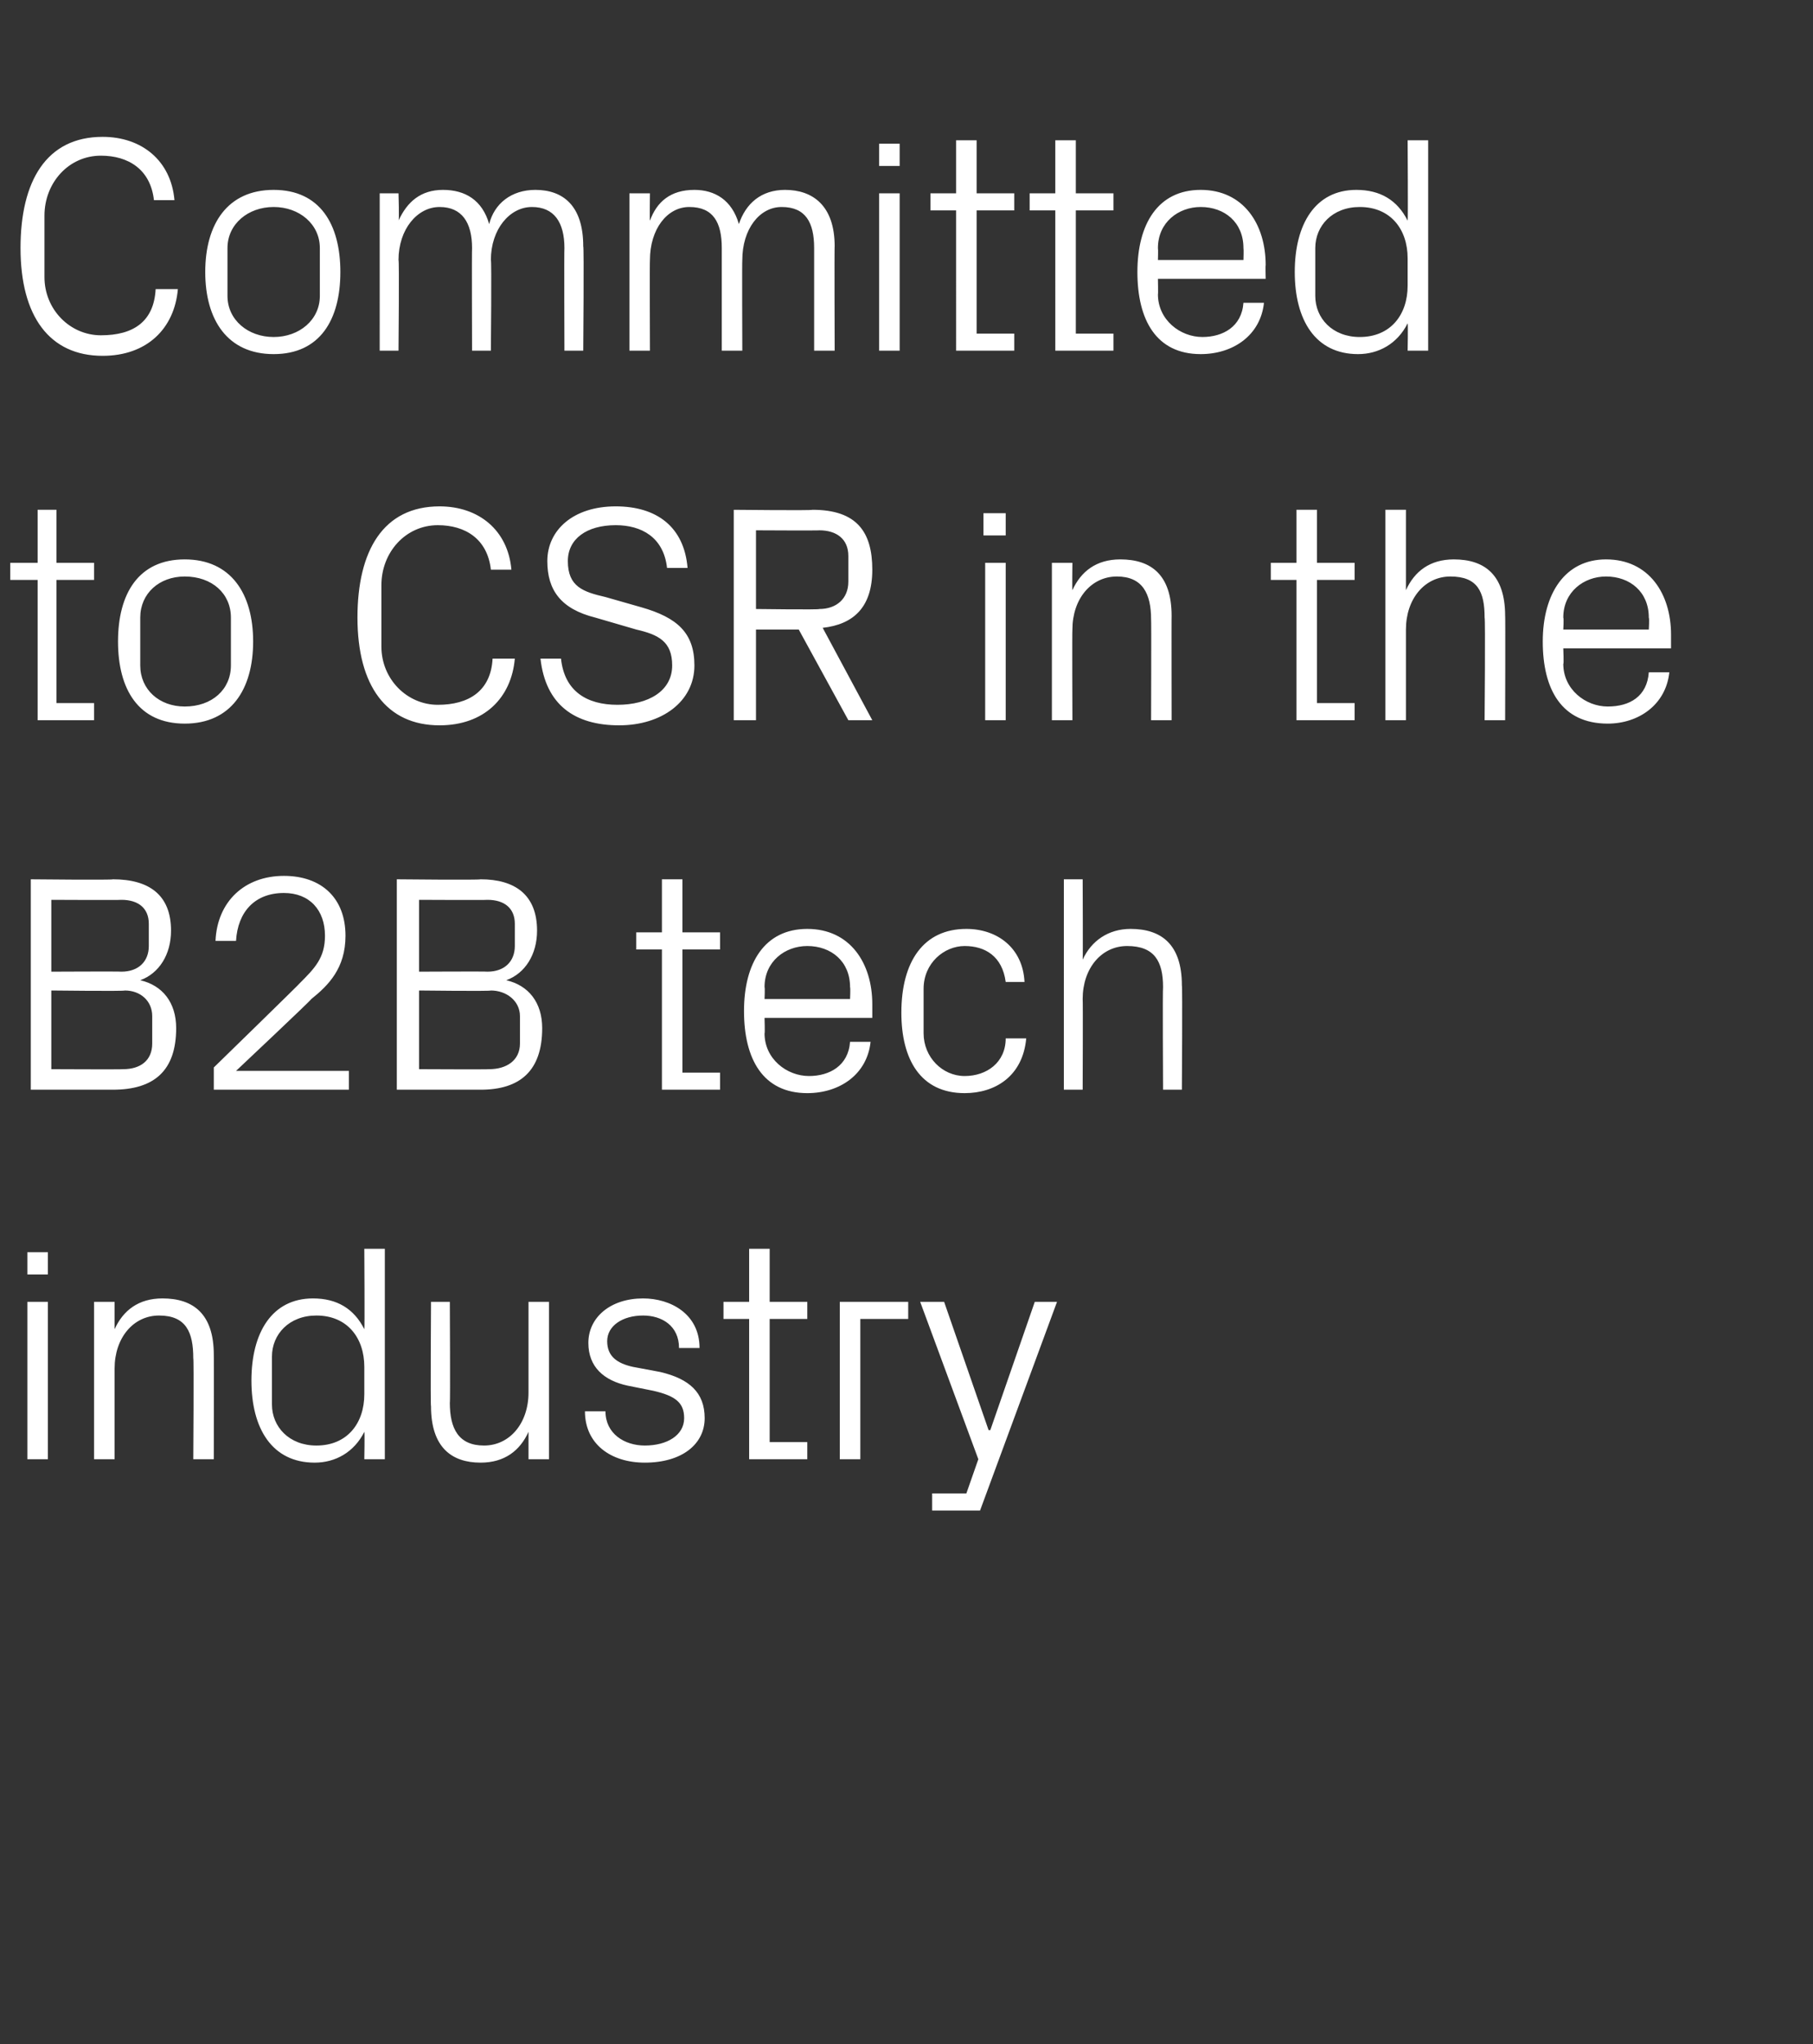
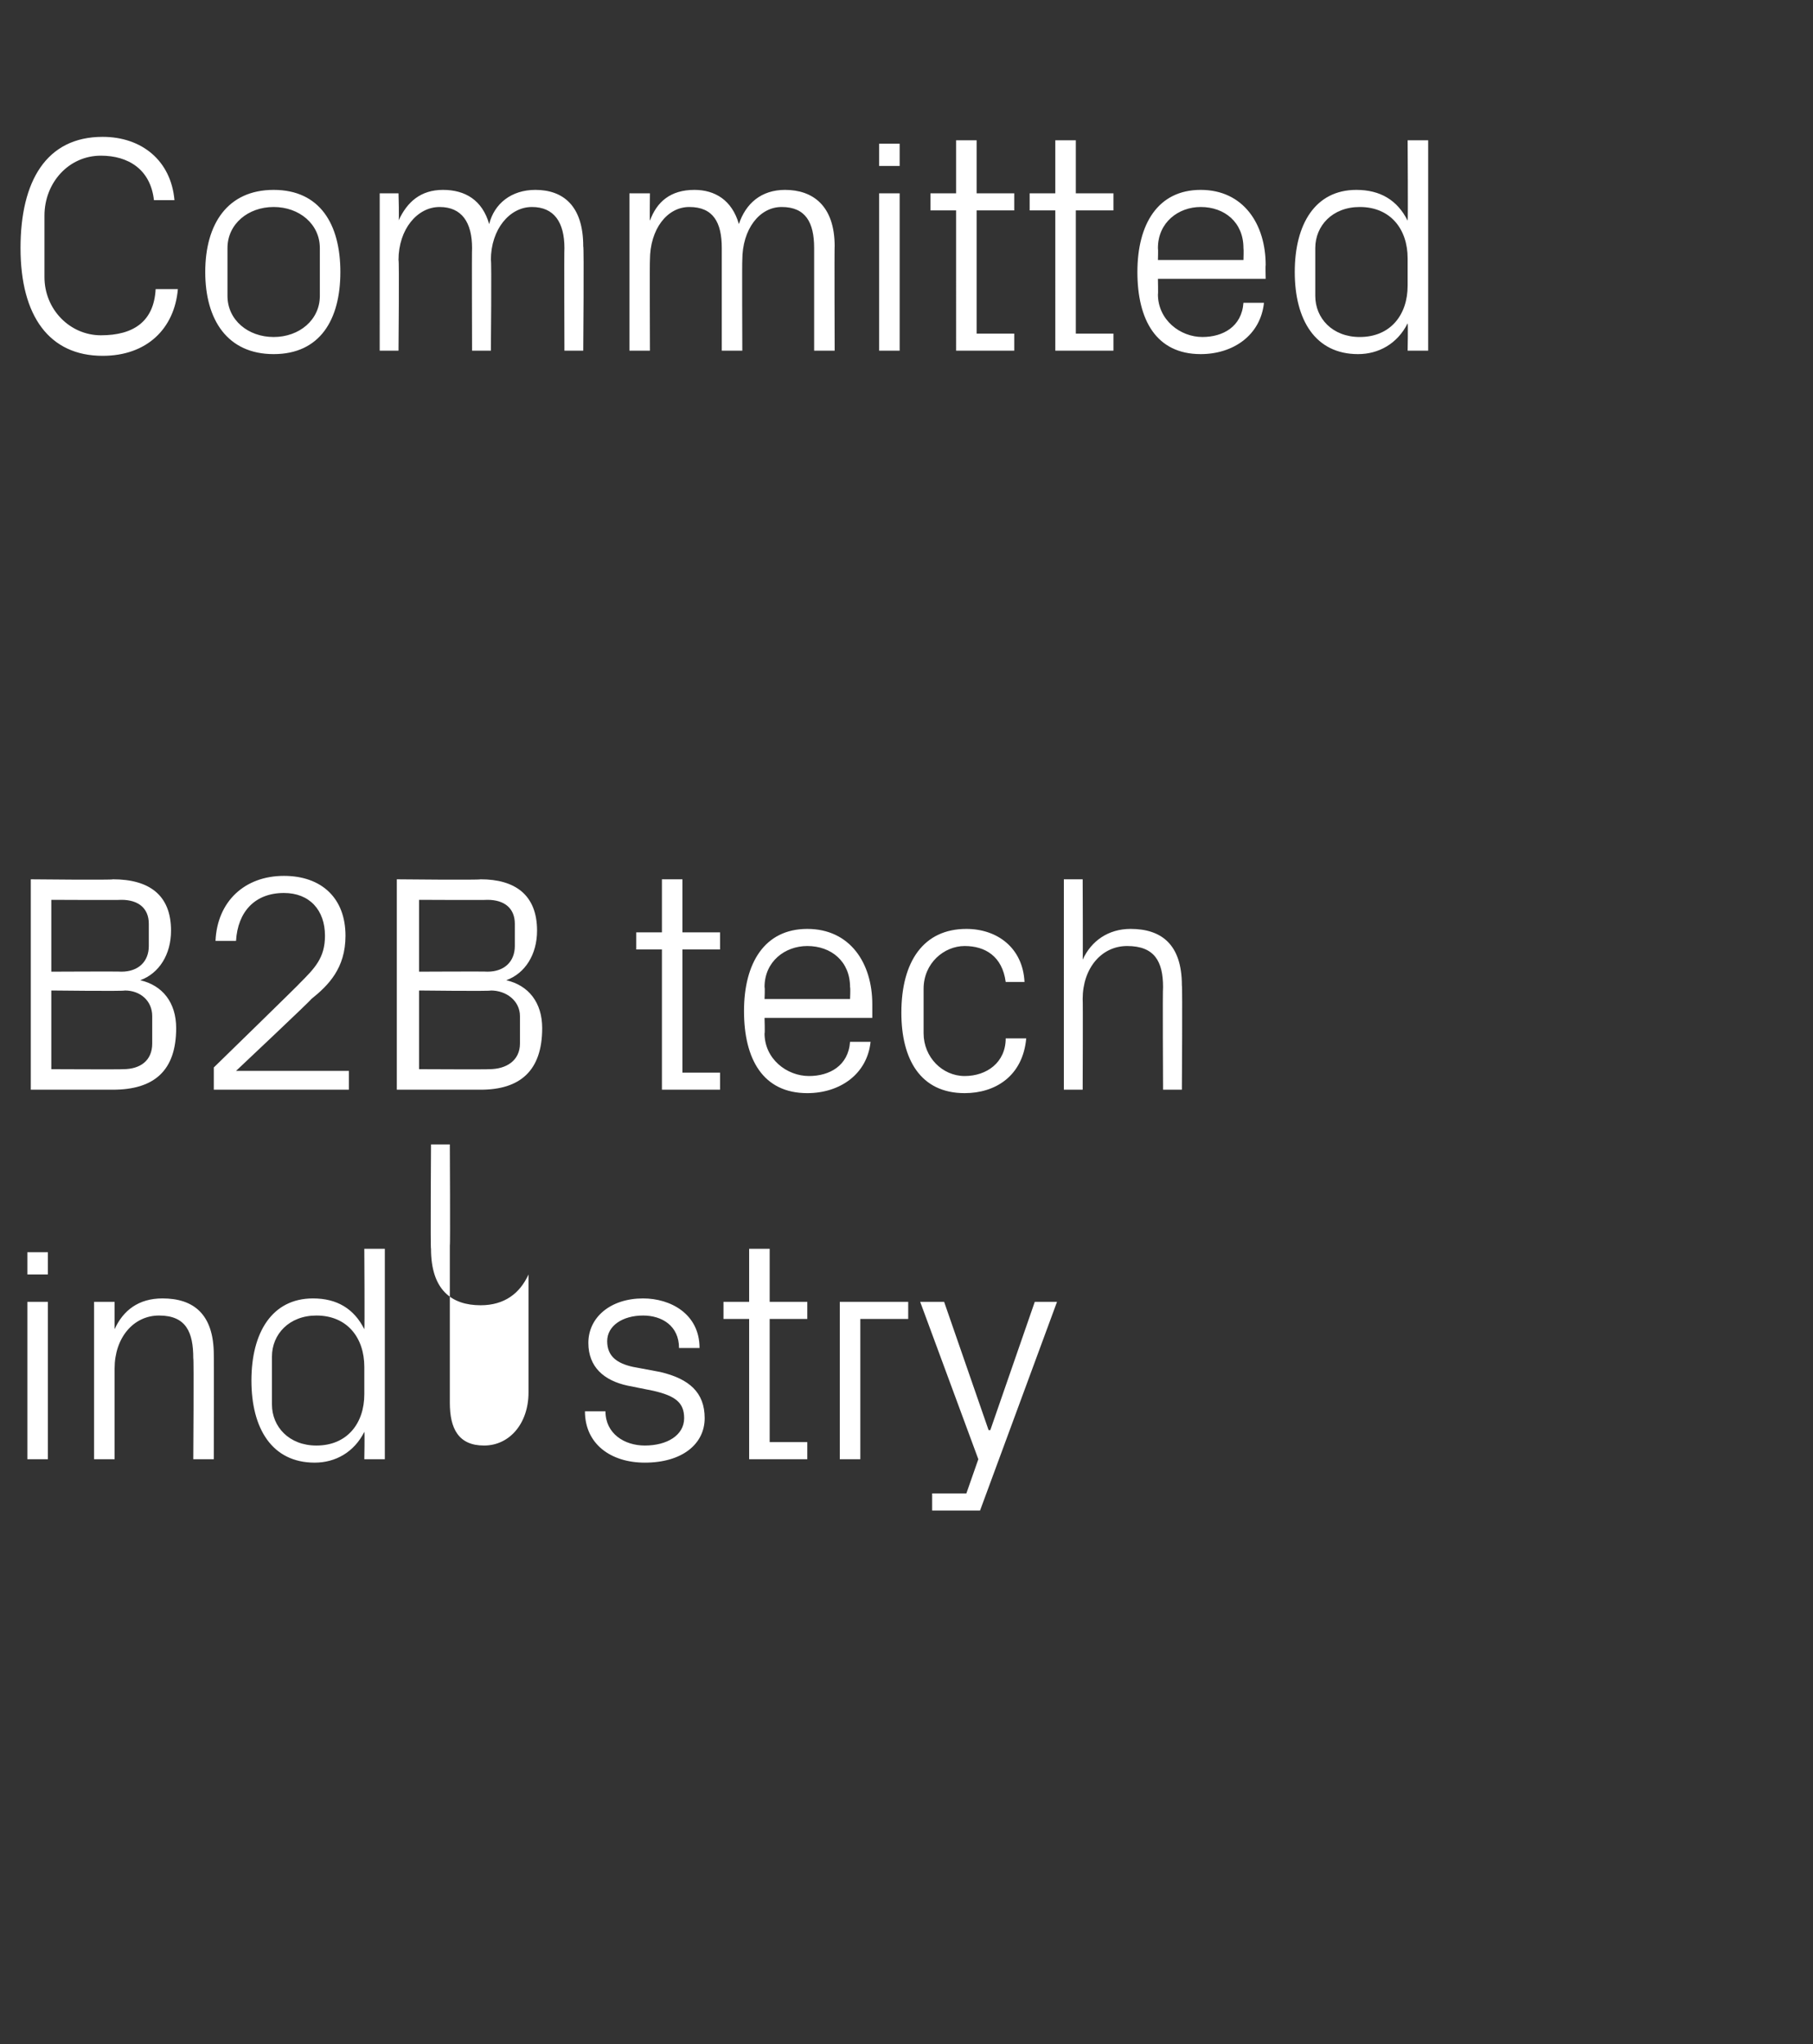
<svg xmlns="http://www.w3.org/2000/svg" version="1.1" width="106px" height="119.5px" viewBox="0 -6 106 119.5" style="top:-6px">
  <rect x="0" y="-6" width="106" height="119.5" fill="#333333" stroke="none" />
  <desc>Committed to CSR in the B2B tech industry</desc>
  <defs />
  <g id="Polygon44675">
-     <path d="m1.6 79.3v-9.2h1.2v9.2H1.6zm1.2-10.8H1.6v-1.3h1.2v1.3zm8.5 4.9c0-1.5-.4-2.5-2-2.5c-1.5 0-2.6 1.3-2.6 3.1v5.3H5.5v-9.2h1.2v1.6c.5-1.1 1.4-1.8 2.8-1.8c1.8 0 3 .9 3 3.3c.01-.03 0 6.1 0 6.1h-1.2s.04-5.91 0-5.9zm10 .5c0-1.7-1-3-2.8-3c-1.6 0-2.6 1.1-2.6 2.4v2.8c0 1.3 1 2.4 2.6 2.4c1.8 0 2.8-1.3 2.8-3v-1.6zm0 5.4s.03-1.59 0-1.6c-.6 1.2-1.7 1.8-2.9 1.8c-2.5 0-3.7-2-3.7-4.8c0-2.8 1.2-4.8 3.6-4.8c1.4 0 2.4.6 3 1.8c.03-.01 0-4.7 0-4.7h1.2v12.3h-1.2zm5-3.3c0 1.5.5 2.5 2 2.5c1.5 0 2.6-1.3 2.6-3.1v-5.3h1.2v9.2h-1.2v-1.6c-.5 1.1-1.4 1.8-2.8 1.8c-1.7 0-2.9-.9-2.9-3.3c-.04.03 0-6.1 0-6.1h1.1s.03 5.93 0 5.9zm12.3-1.8c1.7.4 2.6 1.2 2.6 2.7c0 1.5-1.3 2.6-3.5 2.6c-2 0-3.5-1.1-3.5-3h1.2c0 1.3 1.1 2 2.3 2c1.3 0 2.3-.6 2.3-1.6c0-.9-.5-1.3-1.8-1.6l-1.5-.3c-1.4-.3-2.3-1.1-2.3-2.5c0-1.5 1.3-2.6 3.2-2.6c1.6 0 3.3.9 3.3 2.9h-1.2c0-1.3-1-1.9-2.1-1.9c-1.2 0-2.1.6-2.1 1.5c0 .9.6 1.3 1.5 1.5l1.6.3zm6.4 4.1h2.2v1h-3.4v-8.2h-1.5v-1h1.5V67h1.2v3.1h2.2v1H45v7.2zm4.1-8.2h4v1h-2.8v8.2h-1.2v-9.2zm8.8 7.5l2.6-7.5h1.3l-4.5 12.2h-2.8v-1h2l.7-2l-3.4-9.2h1.4l2.6 7.5h.1z" stroke="none" fill="#fff" />
+     <path d="m1.6 79.3v-9.2h1.2v9.2H1.6zm1.2-10.8H1.6v-1.3h1.2v1.3zm8.5 4.9c0-1.5-.4-2.5-2-2.5c-1.5 0-2.6 1.3-2.6 3.1v5.3H5.5v-9.2h1.2v1.6c.5-1.1 1.4-1.8 2.8-1.8c1.8 0 3 .9 3 3.3c.01-.03 0 6.1 0 6.1h-1.2s.04-5.91 0-5.9zm10 .5c0-1.7-1-3-2.8-3c-1.6 0-2.6 1.1-2.6 2.4v2.8c0 1.3 1 2.4 2.6 2.4c1.8 0 2.8-1.3 2.8-3v-1.6zm0 5.4s.03-1.59 0-1.6c-.6 1.2-1.7 1.8-2.9 1.8c-2.5 0-3.7-2-3.7-4.8c0-2.8 1.2-4.8 3.6-4.8c1.4 0 2.4.6 3 1.8c.03-.01 0-4.7 0-4.7h1.2v12.3h-1.2zm5-3.3c0 1.5.5 2.5 2 2.5c1.5 0 2.6-1.3 2.6-3.1v-5.3h1.2h-1.2v-1.6c-.5 1.1-1.4 1.8-2.8 1.8c-1.7 0-2.9-.9-2.9-3.3c-.04.03 0-6.1 0-6.1h1.1s.03 5.93 0 5.9zm12.3-1.8c1.7.4 2.6 1.2 2.6 2.7c0 1.5-1.3 2.6-3.5 2.6c-2 0-3.5-1.1-3.5-3h1.2c0 1.3 1.1 2 2.3 2c1.3 0 2.3-.6 2.3-1.6c0-.9-.5-1.3-1.8-1.6l-1.5-.3c-1.4-.3-2.3-1.1-2.3-2.5c0-1.5 1.3-2.6 3.2-2.6c1.6 0 3.3.9 3.3 2.9h-1.2c0-1.3-1-1.9-2.1-1.9c-1.2 0-2.1.6-2.1 1.5c0 .9.6 1.3 1.5 1.5l1.6.3zm6.4 4.1h2.2v1h-3.4v-8.2h-1.5v-1h1.5V67h1.2v3.1h2.2v1H45v7.2zm4.1-8.2h4v1h-2.8v8.2h-1.2v-9.2zm8.8 7.5l2.6-7.5h1.3l-4.5 12.2h-2.8v-1h2l.7-2l-3.4-9.2h1.4l2.6 7.5h.1z" stroke="none" fill="#fff" />
  </g>
  <g id="Polygon44674">
    <path d="m3 46.6v4.2s4.07-.02 4.1 0c1 0 1.6-.6 1.6-1.5V48c0-.9-.6-1.4-1.6-1.4c-.03.02-4.1 0-4.1 0zm7.3 7.5c0 2.5-1.3 3.6-3.7 3.6H1.8V45.4s4.84.05 4.8 0c2.1 0 3.4.9 3.4 3c0 1.4-.7 2.5-1.8 2.9c1.3.3 2.1 1.3 2.1 2.8zm-1.4-.7c0-.9-.7-1.5-1.6-1.5c-.03.05-4.3 0-4.3 0v4.6s4.16.02 4.2 0c1 0 1.7-.5 1.7-1.5v-1.6zm4.9 3.2h6.6v1.1h-7.9v-1.3s5.05-4.92 5-4.9c.9-.9 1.5-1.5 1.5-2.8c0-1.5-.9-2.5-2.4-2.5c-1.7 0-2.7 1.1-2.8 2.8h-1.2c.1-2.3 1.7-3.8 4-3.8c2.2 0 3.6 1.3 3.6 3.5c0 1.9-1 2.9-2 3.7c.03.03-4.4 4.2-4.4 4.2zm10.7-10v4.2s3.99-.02 4 0c1 0 1.6-.6 1.6-1.5V48c0-.9-.6-1.4-1.6-1.4c-.01.02-4 0-4 0zm7.2 7.5c0 2.5-1.3 3.6-3.6 3.6h-4.9V45.4s4.86.05 4.9 0c2 0 3.3.9 3.3 3c0 1.4-.7 2.5-1.8 2.9c1.3.3 2.1 1.3 2.1 2.8zm-1.3-.7c0-.9-.8-1.5-1.7-1.5c-.01.05-4.2 0-4.2 0v4.6s4.08.02 4.1 0c1 0 1.8-.5 1.8-1.5v-1.6zm9.5 3.3h2.2v1h-3.4v-8.2h-1.5v-1h1.5v-3.1h1.2v3.1h2.2v1h-2.2v7.2zm9.8-5c0-1.5-1.1-2.4-2.5-2.4c-1.3 0-2.5.9-2.5 2.4c.03.05 0 .7 0 .7h5s.03-.65 0-.7zm1.2 3.2c-.2 1.9-1.8 3-3.7 3c-2.6 0-3.7-2-3.7-4.8c0-2.8 1.2-4.8 3.7-4.8c2.5 0 3.8 2 3.8 4.4v.8h-6.3s.03.95 0 .9c0 1.5 1.3 2.5 2.6 2.5c1.2 0 2.3-.6 2.4-2h1.2zm7.9-3.5c-.2-1.5-1.2-2.1-2.4-2.1c-1.2 0-2.4 1-2.4 2.5v2.6c0 1.4 1.1 2.5 2.4 2.5c1.3 0 2.4-.8 2.4-2.2h1.2c-.2 2.2-1.8 3.2-3.6 3.2c-2.6 0-3.7-2-3.7-4.7c0-3 1.3-4.9 3.8-4.9c1.8 0 3.3 1.1 3.4 3.1h-1.1zm9.2.3c0-1.5-.5-2.4-2.1-2.4c-1.5 0-2.6 1.3-2.6 3.1c.02-.02 0 5.3 0 5.3h-1.1V45.4h1.1s.02 4.71 0 4.7c.5-1.1 1.5-1.8 2.8-1.8c1.8 0 3 .9 3 3.3c.04-.03 0 6.1 0 6.1H68s-.03-5.95 0-6z" stroke="none" fill="#fff" />
  </g>
  <g id="Polygon44673">
-     <path d="m3.3 35.1h2.2v1H2.2v-8.2H.6v-1h1.6v-3.1h1.1v3.1h2.2v1H3.3v7.2zm7.5-8.4c2.7 0 4 2 4 4.8c0 2.8-1.3 4.8-4 4.8c-2.7 0-3.9-2-3.9-4.8c0-2.8 1.2-4.8 3.9-4.8zm2.7 3.4c0-1.4-1.1-2.4-2.7-2.4c-1.5 0-2.6 1-2.6 2.4v2.8c0 1.4 1.1 2.4 2.6 2.4c1.6 0 2.7-1 2.7-2.4v-2.8zm7.4 0c0-3.9 1.5-6.5 4.8-6.5c2.3 0 4 1.4 4.2 3.7h-1.2c-.2-1.8-1.5-2.6-3.1-2.6c-1.9 0-3.3 1.6-3.3 3.5v3.6c0 1.9 1.5 3.4 3.3 3.4c1.8 0 3.1-.8 3.2-2.7h1.3c-.2 2.3-1.8 3.9-4.4 3.9c-3.1 0-4.8-2.3-4.8-6.3zm12.3-3.3c0 1.5.9 1.8 2.2 2.1l2.1.6c2.1.6 3.1 1.5 3.1 3.4c0 2.1-1.9 3.5-4.4 3.5c-2.6 0-4.3-1.2-4.6-3.9h1.2c.2 1.9 1.5 2.7 3.3 2.7c1.8 0 3.2-.8 3.2-2.3c0-1.4-.8-1.8-2.1-2.1l-2.4-.7c-2-.5-2.8-1.6-2.8-3.3c0-1.8 1.5-3.2 4-3.2c2.4 0 4 1.2 4.2 3.6H39c-.2-1.8-1.5-2.5-3-2.5c-1.7 0-2.8.8-2.8 2.1zm11 4v5.3h-1.3V23.8s4.62.05 4.6 0c2.6 0 3.5 1.3 3.5 3.5c0 2.2-1.1 3.2-2.9 3.4l2.9 5.4h-1.4l-2.9-5.3h-2.5zm3.7-1.2c1 0 1.7-.6 1.7-1.6v-1.5c0-1-.7-1.5-1.7-1.5c.03.02-3.7 0-3.7 0v4.6s3.73.05 3.7 0zm9.7 6.5v-9.2h1.2v9.2h-1.2zm1.2-10.8h-1.3V24h1.3v1.3zm8.5 4.9c0-1.5-.5-2.5-2-2.5c-1.5 0-2.6 1.3-2.6 3.1c-.02.02 0 5.3 0 5.3h-1.2v-9.2h1.2s-.02 1.61 0 1.6c.5-1.1 1.4-1.8 2.8-1.8c1.8 0 3 .9 3 3.3c-.01-.03 0 6.1 0 6.1h-1.2s.02-5.91 0-5.9zm9.7 4.9h2.2v1h-3.4v-8.2h-1.5v-1h1.5v-3.1h1.2v3.1h2.2v1H77v7.2zm9.8-5c0-1.5-.4-2.4-2-2.4c-1.5 0-2.6 1.3-2.6 3.1v5.3H81V23.8h1.2v4.7c.5-1.1 1.4-1.8 2.8-1.8c1.8 0 3 .9 3 3.3c.02-.03 0 6.1 0 6.1h-1.2s.05-5.95 0-6zm9.6 0c0-1.5-1.1-2.4-2.5-2.4c-1.3 0-2.5.9-2.5 2.4c.04.05 0 .7 0 .7h5s.04-.65 0-.7zm1.2 3.2c-.2 1.9-1.8 3-3.6 3c-2.7 0-3.8-2-3.8-4.8c0-2.8 1.3-4.8 3.7-4.8c2.5 0 3.8 2 3.8 4.4v.8h-6.3s.04.95 0 .9c0 1.5 1.3 2.5 2.6 2.5c1.3 0 2.3-.6 2.4-2h1.2z" stroke="none" fill="#fff" />
-   </g>
+     </g>
  <g id="Polygon44672">
    <path d="m1.2 8.5C1.2 4.6 2.7 2 6 2c2.3 0 4 1.4 4.2 3.7H9c-.2-1.8-1.5-2.6-3.1-2.6c-1.9 0-3.3 1.6-3.3 3.5v3.6c0 1.9 1.5 3.4 3.3 3.4c1.9 0 3.1-.8 3.2-2.7h1.3c-.2 2.3-1.8 3.9-4.4 3.9c-3.1 0-4.8-2.3-4.8-6.3zM16 5.1c2.7 0 3.9 2 3.9 4.8c0 2.8-1.2 4.8-3.9 4.8c-2.7 0-4-2-4-4.8c0-2.8 1.3-4.8 4-4.8zm2.7 3.4c0-1.4-1.2-2.4-2.7-2.4c-1.5 0-2.7 1-2.7 2.4v2.8c0 1.4 1.2 2.4 2.7 2.4c1.5 0 2.7-1 2.7-2.4V8.5zm3.5-3.2h1.1s.05 1.61 0 1.6c.5-1.1 1.3-1.8 2.6-1.8c1.3 0 2.3.6 2.7 2c.3-1.2 1.3-2 2.7-2c1.6 0 2.8.9 2.8 3.3c.05-.03 0 6.1 0 6.1H33s-.02-5.97 0-6c0-1.5-.6-2.4-1.9-2.4c-1.3 0-2.4 1.3-2.4 3.1c.05-.02 0 5.3 0 5.3h-1.1s-.02-5.97 0-6c0-1.5-.6-2.4-1.9-2.4c-1.3 0-2.4 1.3-2.4 3.1c.05-.02 0 5.3 0 5.3h-1.1V5.3zm14.6 0h1.2s-.02 1.61 0 1.6c.4-1.1 1.2-1.8 2.6-1.8c1.2 0 2.2.6 2.6 2c.4-1.2 1.3-2 2.7-2c1.6 0 2.9.9 2.9 3.3c-.02-.03 0 6.1 0 6.1h-1.2v-6c0-1.5-.5-2.4-1.9-2.4c-1.3 0-2.3 1.3-2.3 3.1c-.02-.02 0 5.3 0 5.3h-1.2v-6c0-1.5-.5-2.4-1.9-2.4C39 6.1 38 7.4 38 9.2c-.02-.02 0 5.3 0 5.3h-1.2V5.3zm14.6 9.2V5.3h1.2v9.2h-1.2zm1.2-10.8h-1.2V2.4h1.2v1.3zm4.5 9.8h2.2v1h-3.4V6.3h-1.5v-1h1.5V2.2h1.2v3.1h2.2v1h-2.2v7.2zm5.8 0h2.2v1h-3.4V6.3h-1.5v-1h1.5V2.2h1.2v3.1h2.2v1h-2.2v7.2zm9.8-5c0-1.5-1.1-2.4-2.5-2.4c-1.3 0-2.5.9-2.5 2.4c.02.05 0 .7 0 .7h5s.02-.65 0-.7zm1.2 3.2c-.2 1.9-1.8 3-3.7 3c-2.6 0-3.7-2-3.7-4.8c0-2.8 1.2-4.8 3.7-4.8c2.5 0 3.8 2 3.8 4.4c-.02-.01 0 .8 0 .8h-6.3s.02.95 0 .9c0 1.5 1.3 2.5 2.6 2.5c1.2 0 2.3-.6 2.4-2h1.2zm8.4-2.6c0-1.7-1-3-2.8-3c-1.6 0-2.6 1.1-2.6 2.4v2.8c0 1.3 1 2.4 2.6 2.4c1.8 0 2.8-1.3 2.8-3V9.1zm0 5.4s.03-1.59 0-1.6c-.6 1.2-1.7 1.8-2.9 1.8c-2.5 0-3.7-2-3.7-4.8c0-2.8 1.2-4.8 3.6-4.8c1.4 0 2.4.6 3 1.8c.03-.01 0-4.7 0-4.7h1.2v12.3h-1.2z" stroke="none" fill="#fff" />
  </g>
</svg>